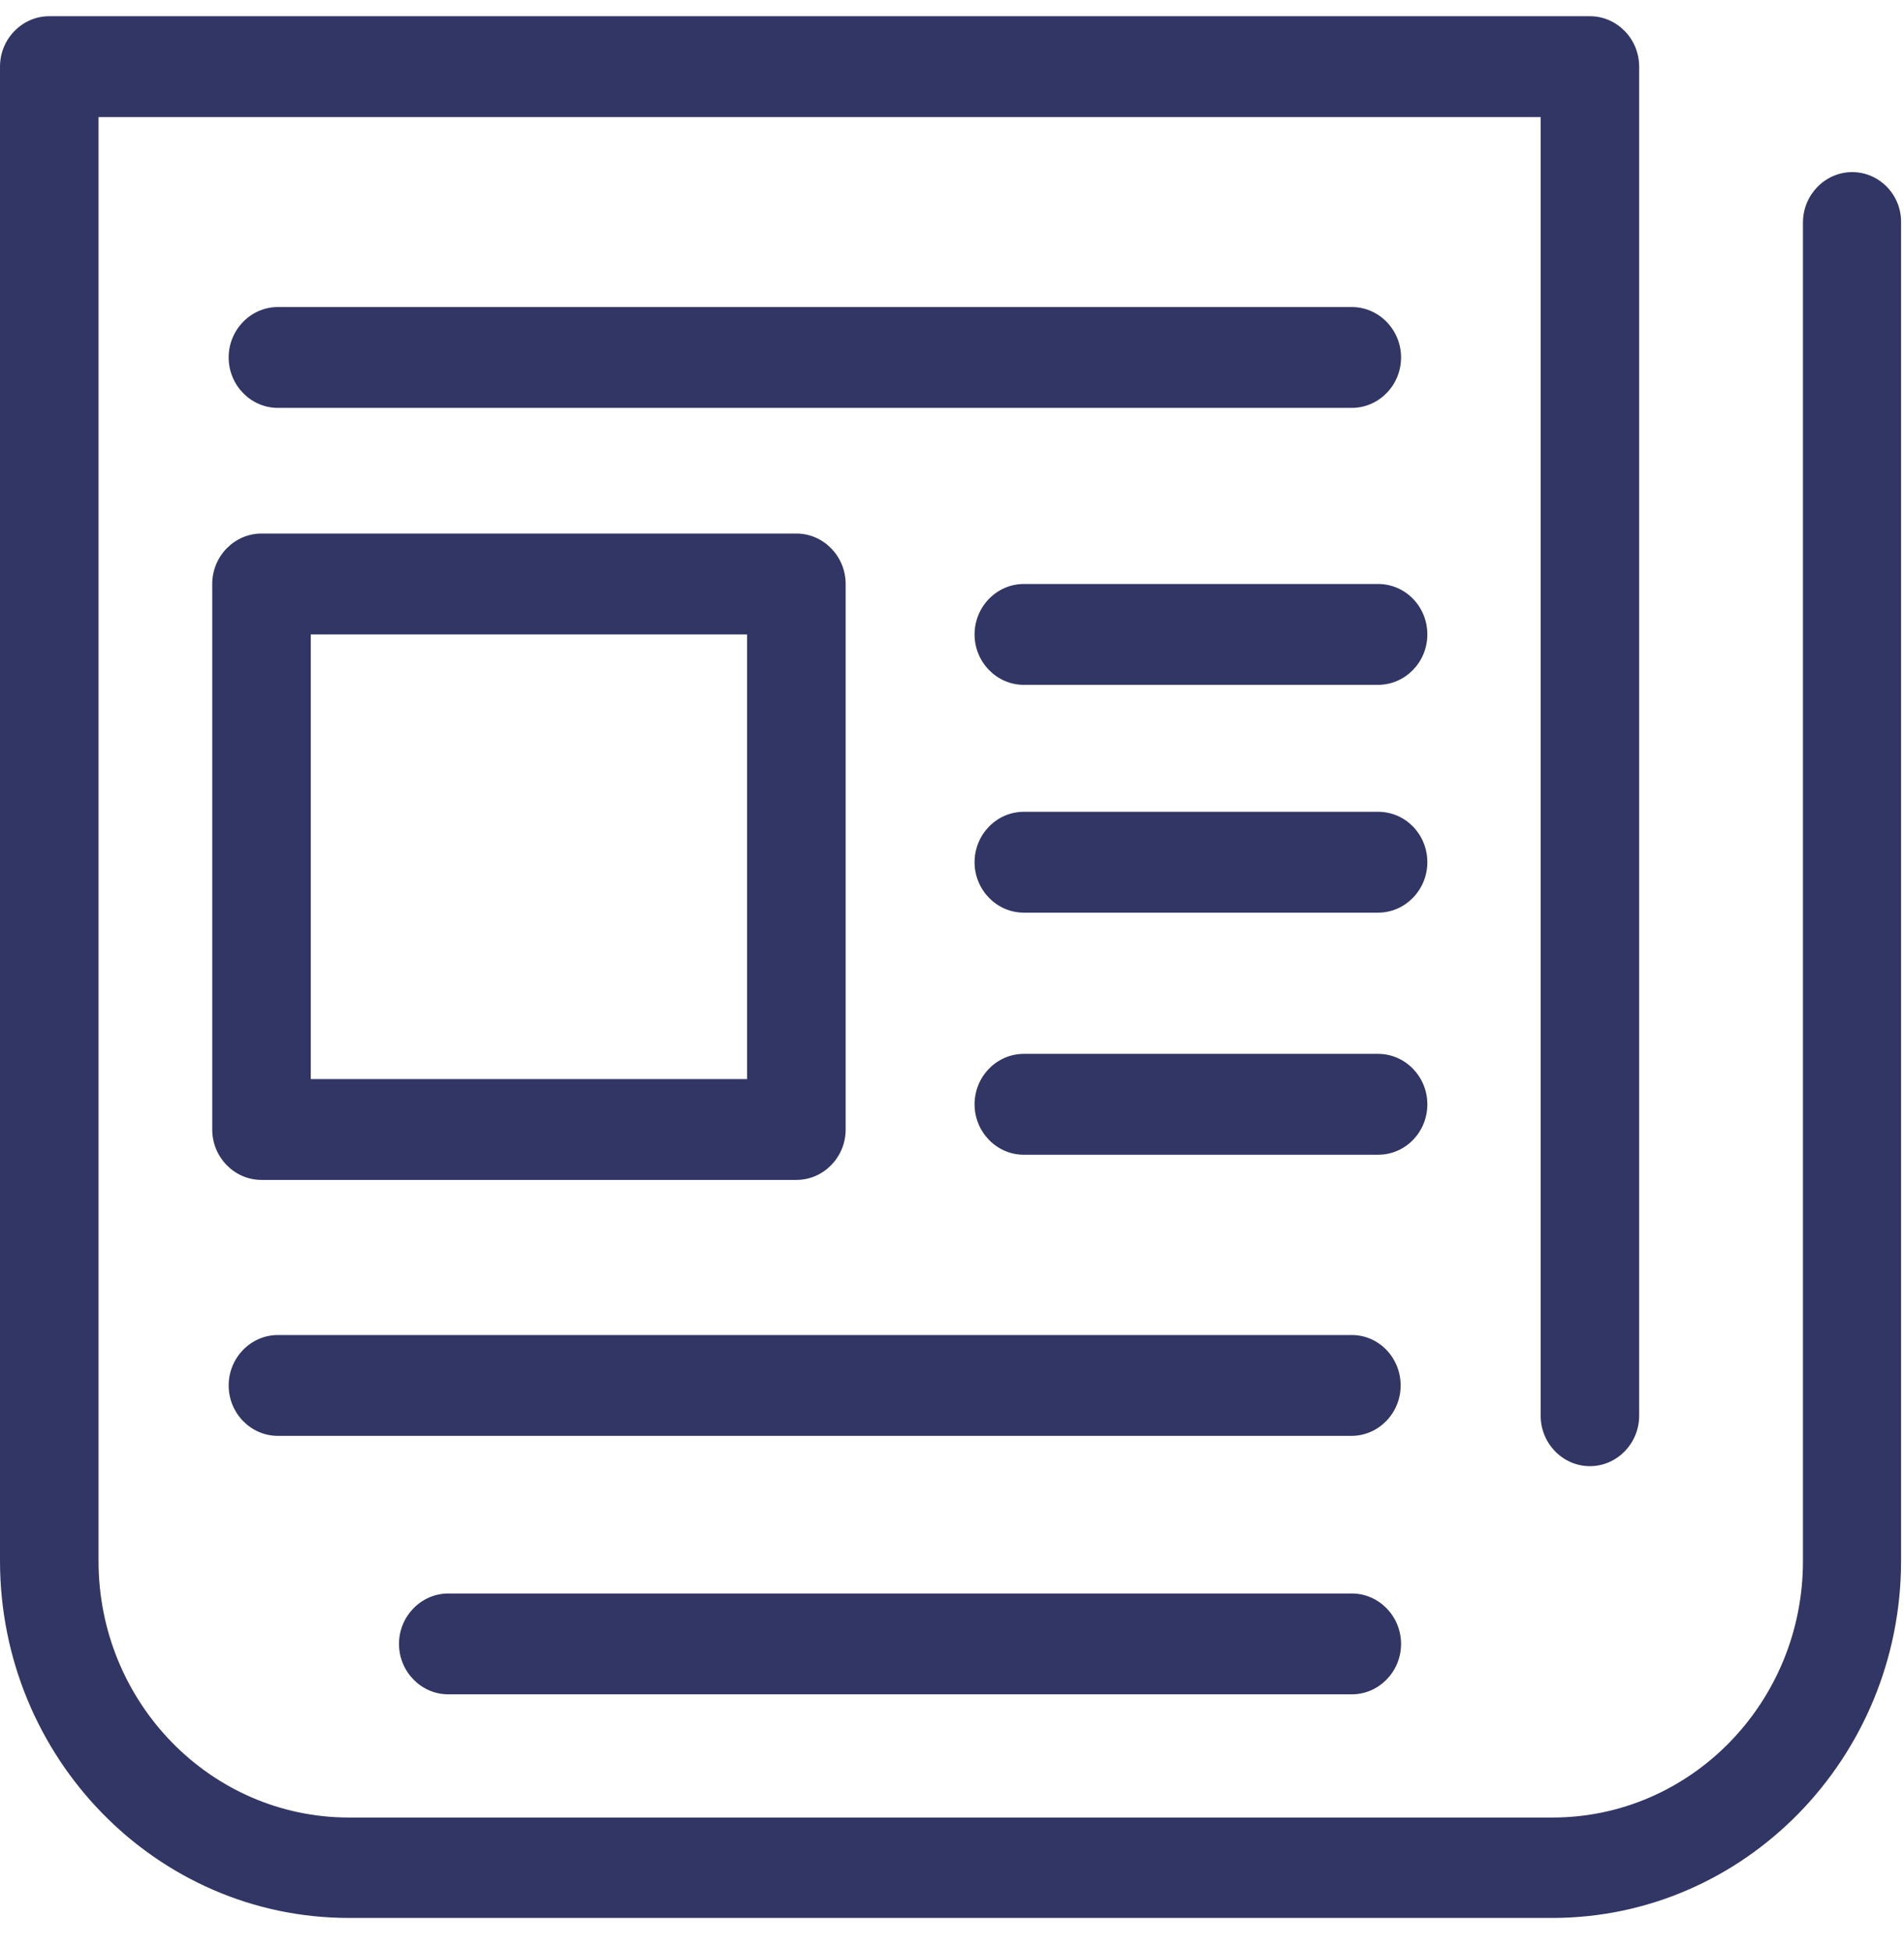
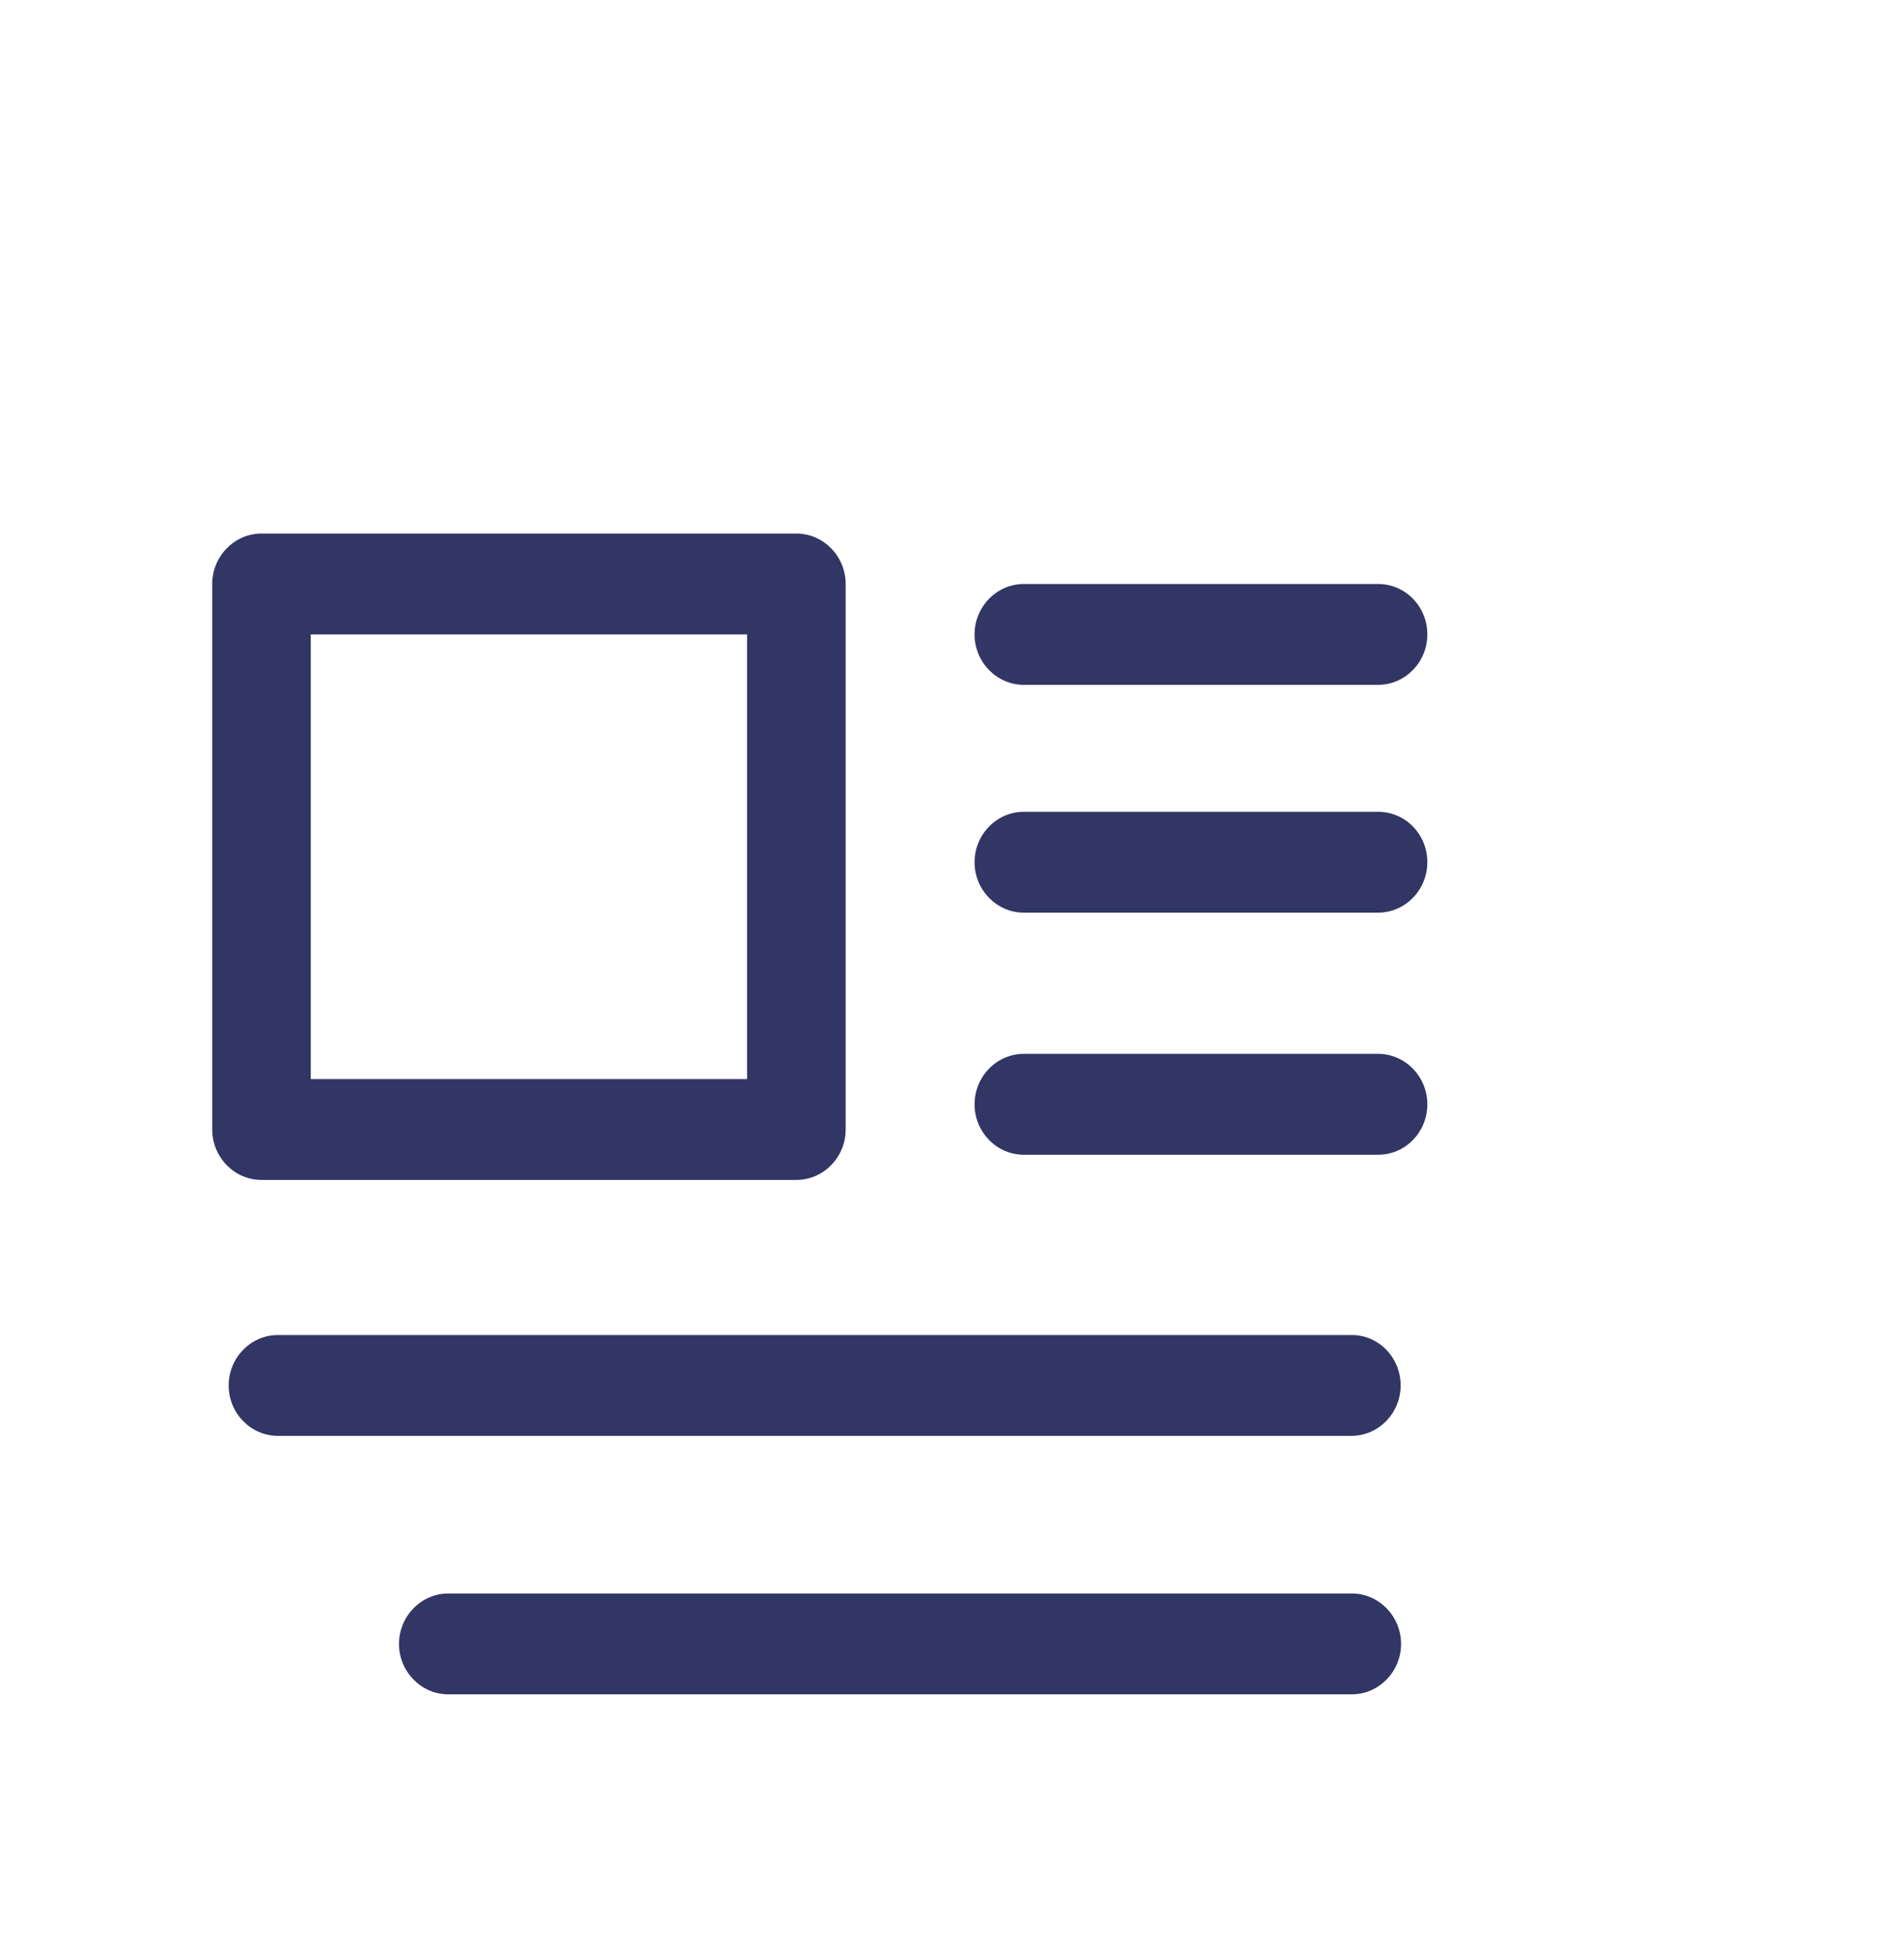
<svg xmlns="http://www.w3.org/2000/svg" width="41" height="42" viewBox="0 0 41 42" fill="none">
-   <path d="M39.885 3.705C39.302 3.705 38.824 4.194 38.824 4.791V33.608C38.824 36.657 36.402 39.127 33.432 39.127H7.514C4.535 39.127 2.122 36.648 2.122 33.608V2.52H33.176V30.477C33.176 31.074 33.653 31.563 34.236 31.563C34.82 31.563 35.297 31.074 35.297 30.477V1.435C35.297 0.837 34.82 0.349 34.236 0.349H1.061C0.477 0.349 0 0.837 0 1.435V33.598C0 37.842 3.368 41.289 7.514 41.289H33.423C37.569 41.289 40.937 37.842 40.937 33.598V4.791C40.946 4.194 40.468 3.705 39.885 3.705Z" fill="#313664" />
-   <path d="M29.109 8.781C29.693 8.781 30.17 8.293 30.17 7.695C30.17 7.098 29.693 6.61 29.109 6.61H5.984C5.401 6.61 4.924 7.098 4.924 7.695C4.924 8.293 5.401 8.781 5.984 8.781H29.109Z" fill="#313664" />
  <path d="M29.109 28.74H5.984C5.401 28.74 4.924 29.229 4.924 29.826C4.924 30.423 5.401 30.911 5.984 30.911H29.101C29.684 30.911 30.161 30.423 30.161 29.826C30.161 29.229 29.693 28.74 29.109 28.74Z" fill="#313664" />
  <path d="M29.109 34.304H9.653C9.07 34.304 8.592 34.793 8.592 35.39C8.592 35.987 9.07 36.475 9.653 36.475H29.109C29.693 36.475 30.17 35.987 30.17 35.39C30.17 34.793 29.693 34.304 29.109 34.304Z" fill="#313664" />
  <path d="M4.57 12.572V24.316C4.57 24.913 5.047 25.401 5.631 25.401H17.149C17.733 25.401 18.21 24.913 18.21 24.316V12.572C18.21 11.975 17.733 11.486 17.149 11.486H5.631C5.047 11.486 4.57 11.975 4.57 12.572ZM6.692 13.658H16.088V23.23H6.692V13.658Z" fill="#313664" />
  <path d="M29.675 12.572H22.046C21.463 12.572 20.986 13.061 20.986 13.658C20.986 14.255 21.463 14.743 22.046 14.743H29.675C30.259 14.743 30.736 14.255 30.736 13.658C30.736 13.061 30.267 12.572 29.675 12.572Z" fill="#313664" />
  <path d="M29.675 17.476H22.046C21.463 17.476 20.986 17.964 20.986 18.561C20.986 19.159 21.463 19.647 22.046 19.647H29.675C30.259 19.647 30.736 19.159 30.736 18.561C30.736 17.964 30.267 17.476 29.675 17.476Z" fill="#313664" />
  <path d="M30.736 23.773C30.736 23.176 30.259 22.687 29.675 22.687H22.046C21.463 22.687 20.986 23.176 20.986 23.773C20.986 24.37 21.463 24.859 22.046 24.859H29.675C30.267 24.859 30.736 24.37 30.736 23.773Z" fill="#313664" />
</svg>